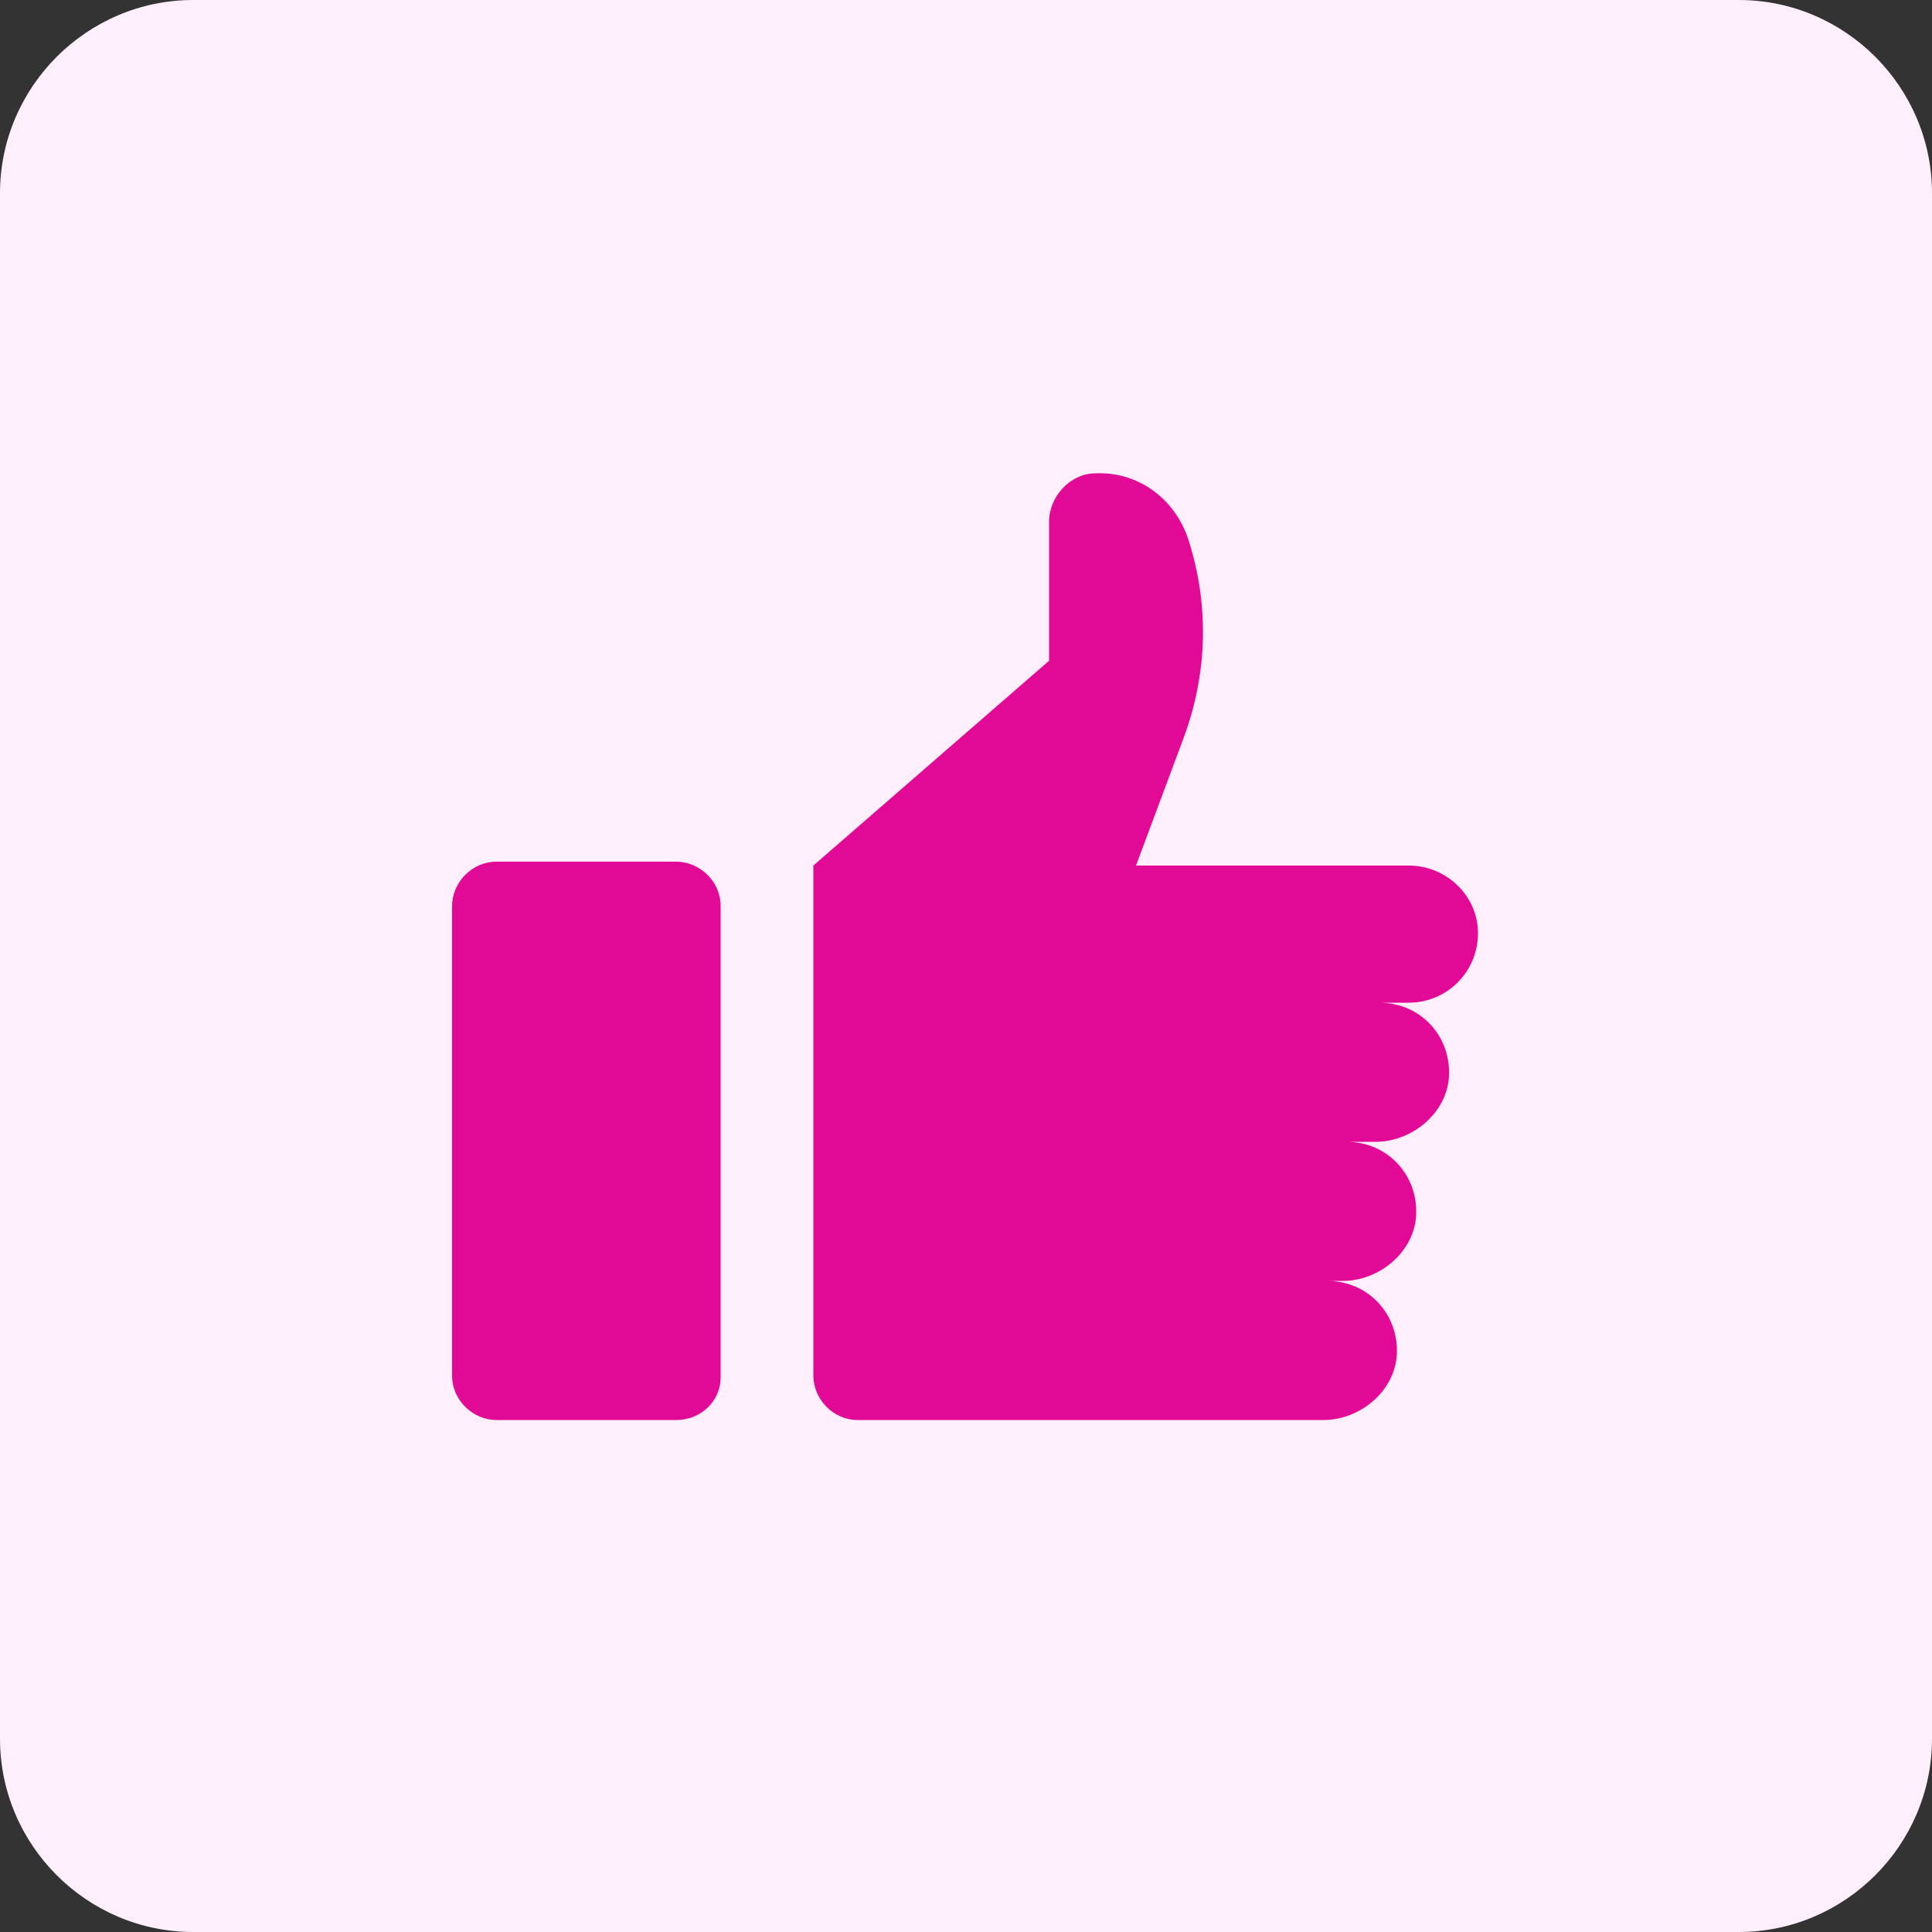
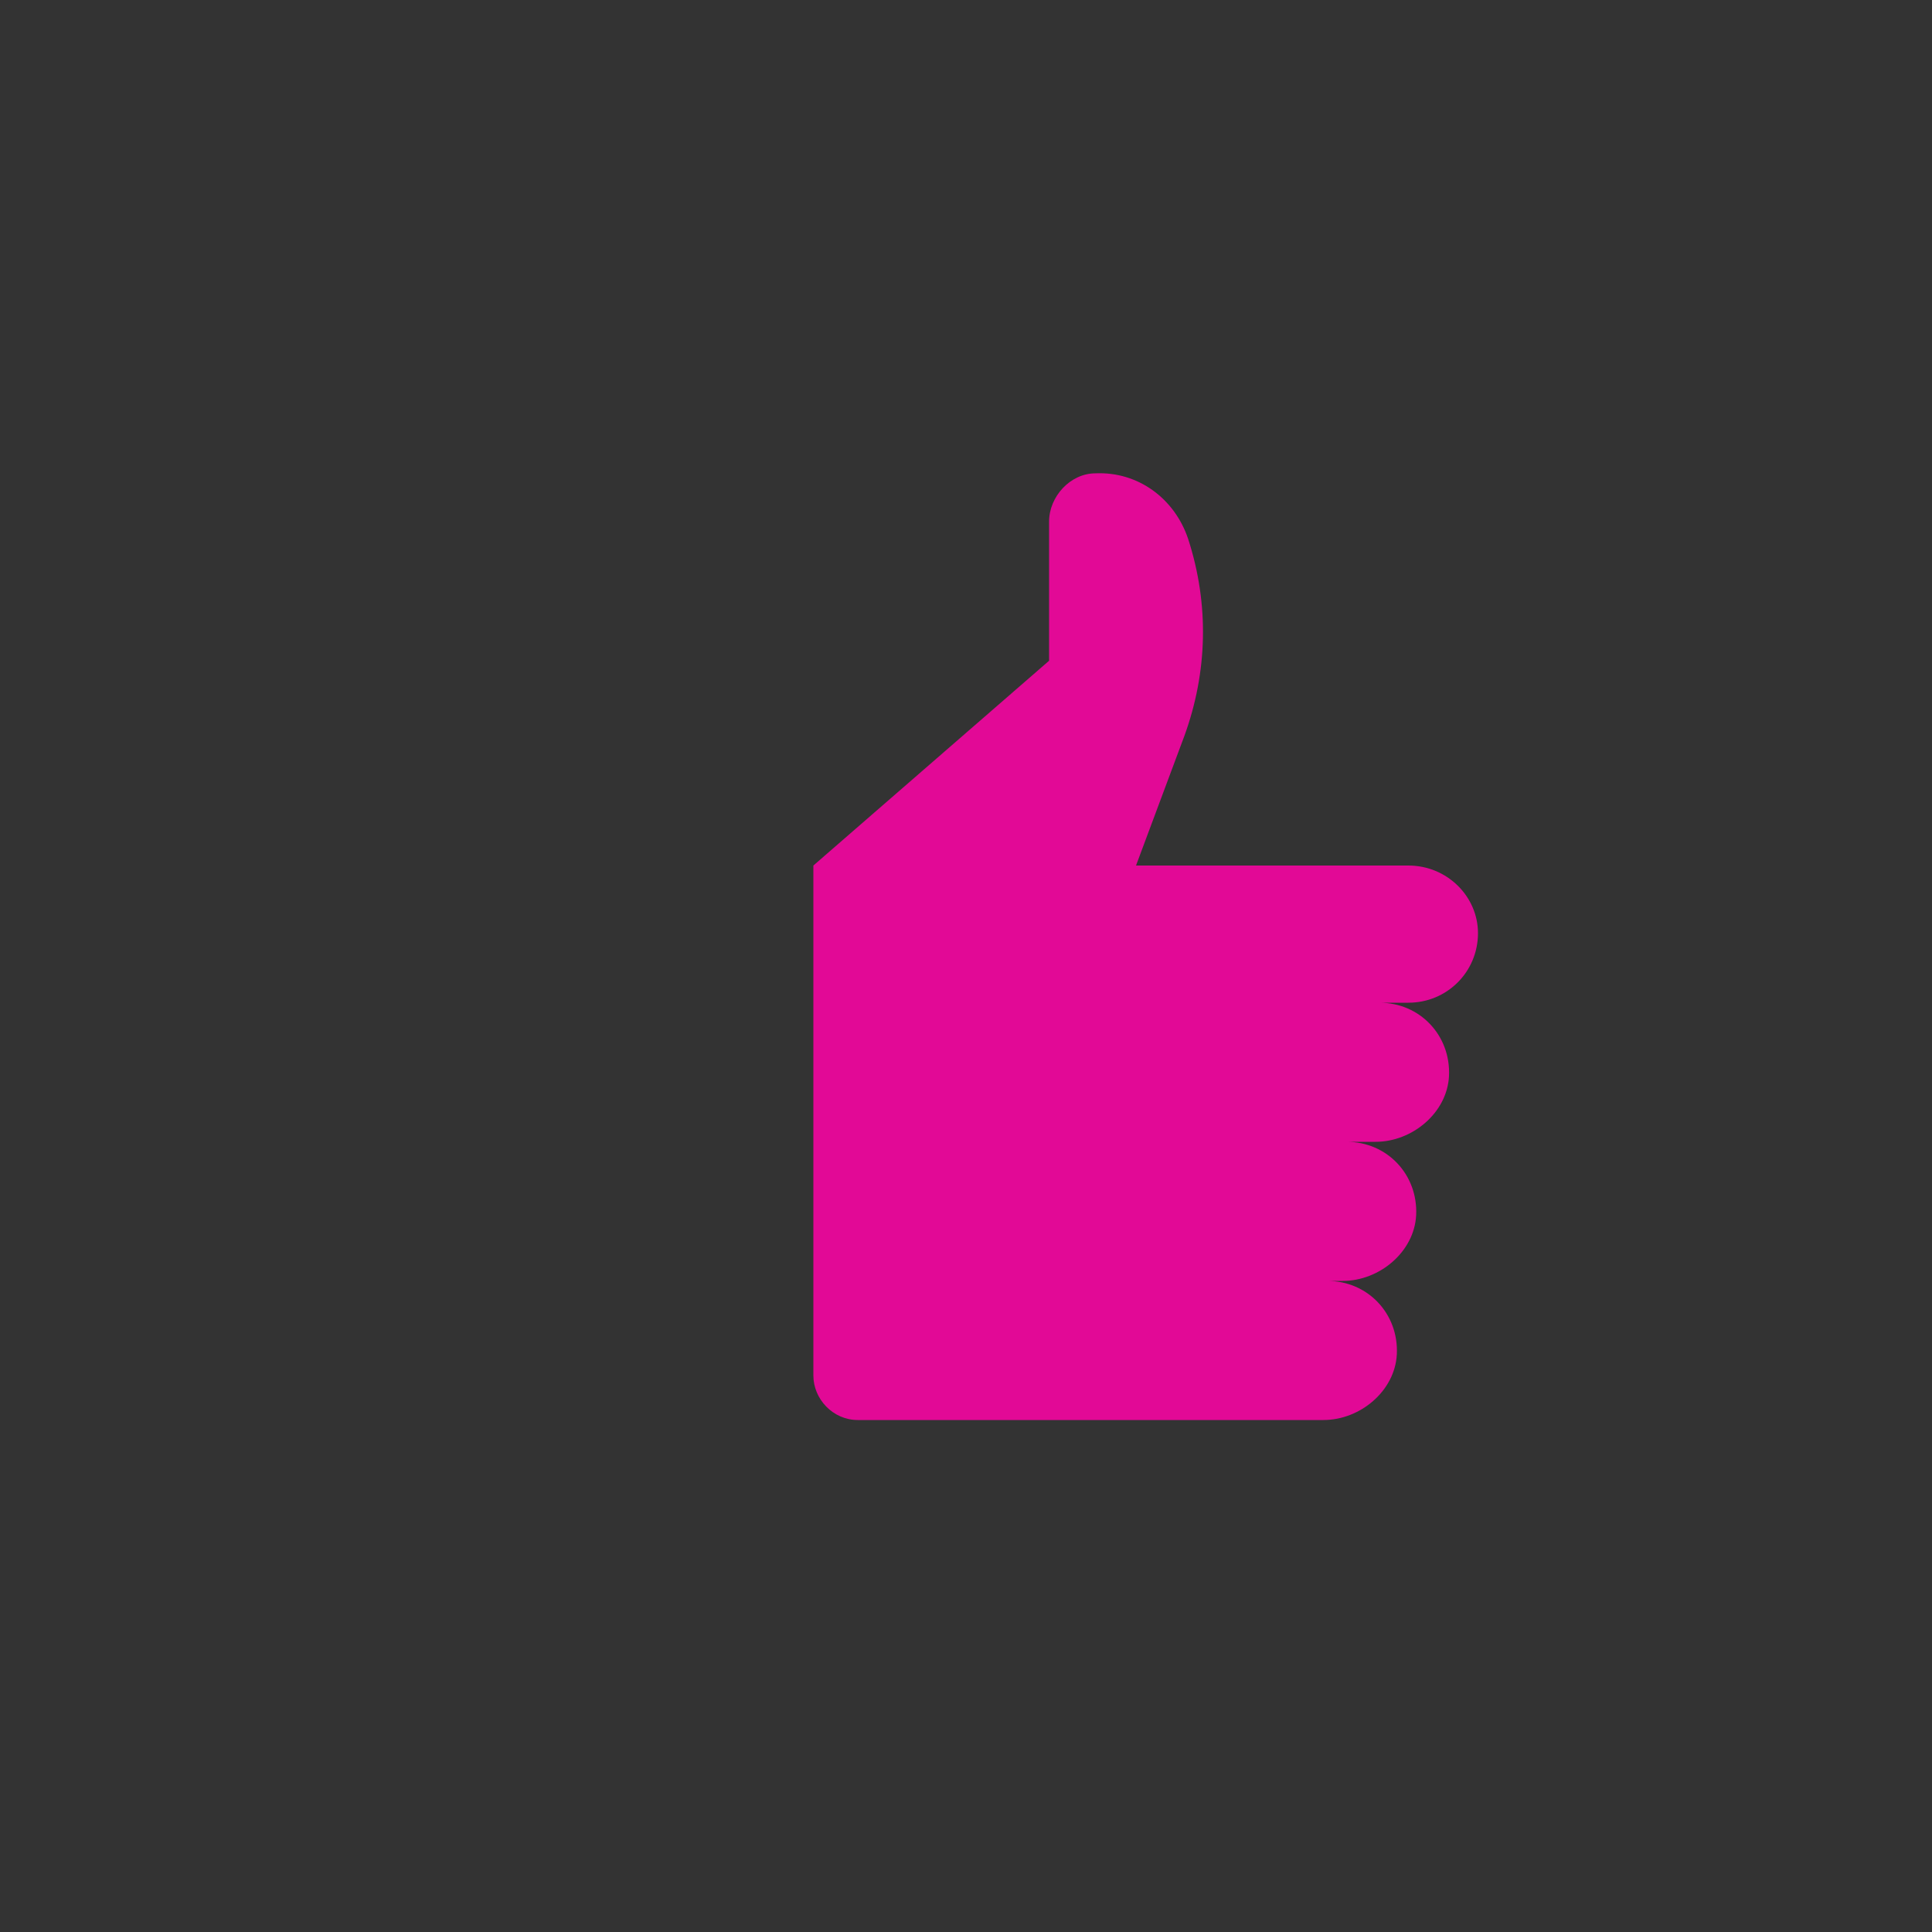
<svg xmlns="http://www.w3.org/2000/svg" width="100" height="100" viewBox="0 0 100 100" fill="none">
  <rect x="0" y="0" width="100" height="100" fill="#333333" stroke="none" />
  <g id="reliability 1" clip-path="url(#clip0_241_822)">
    <g id="Group">
      <g id="Group_2">
-         <path id="Vector" d="M10 0H90C95.5 0 100 4.5 100 10V90C100 95.5 95.5 100 90 100H10C4.5 100 0 95.5 0 90V10C0 4.5 4.5 0 10 0Z" fill="#FFEFFC" />
        <g id="Group_3">
-           <path id="Vector_2" d="M35 73.5H25.7C24.5 73.5 23.4 72.5 23.4 71.2V46.9C23.4 45.7 24.4 44.6 25.7 44.6H35C36.2 44.6 37.3 45.6 37.3 46.9V71.3C37.3 72.5 36.3 73.5 35 73.5Z" fill="#E20996" />
          <path id="Vector_3" d="M72.9 44.8H58.8L61.3 38.1C62.5 34.8 62.6 31.3 61.5 27.9C60.8 25.8 58.9 24.4 56.7 24.5C55.4 24.5 54.3 25.7 54.3 27V34.2L42.1 44.8V71.2C42.1 72.4 43.1 73.5 44.4 73.5H48.3H68.5C70.4 73.5 72.2 72 72.3 70.1C72.4 68 70.8 66.3 68.7 66.3H69.5C71.4 66.3 73.2 64.8 73.3 62.9C73.4 60.8 71.8 59.1 69.7 59.1H71.2C73.1 59.1 74.9 57.6 75 55.7C75.1 53.6 73.5 51.9 71.4 51.9H72.9C74.9 51.9 76.5 50.3 76.5 48.3C76.5 46.4 74.9 44.8 72.9 44.8Z" fill="#E20996" />
        </g>
      </g>
    </g>
  </g>
  <defs>
    <clipPath id="clip0_241_822">
      <rect width="100" height="100" fill="white" />
    </clipPath>
  </defs>
</svg>